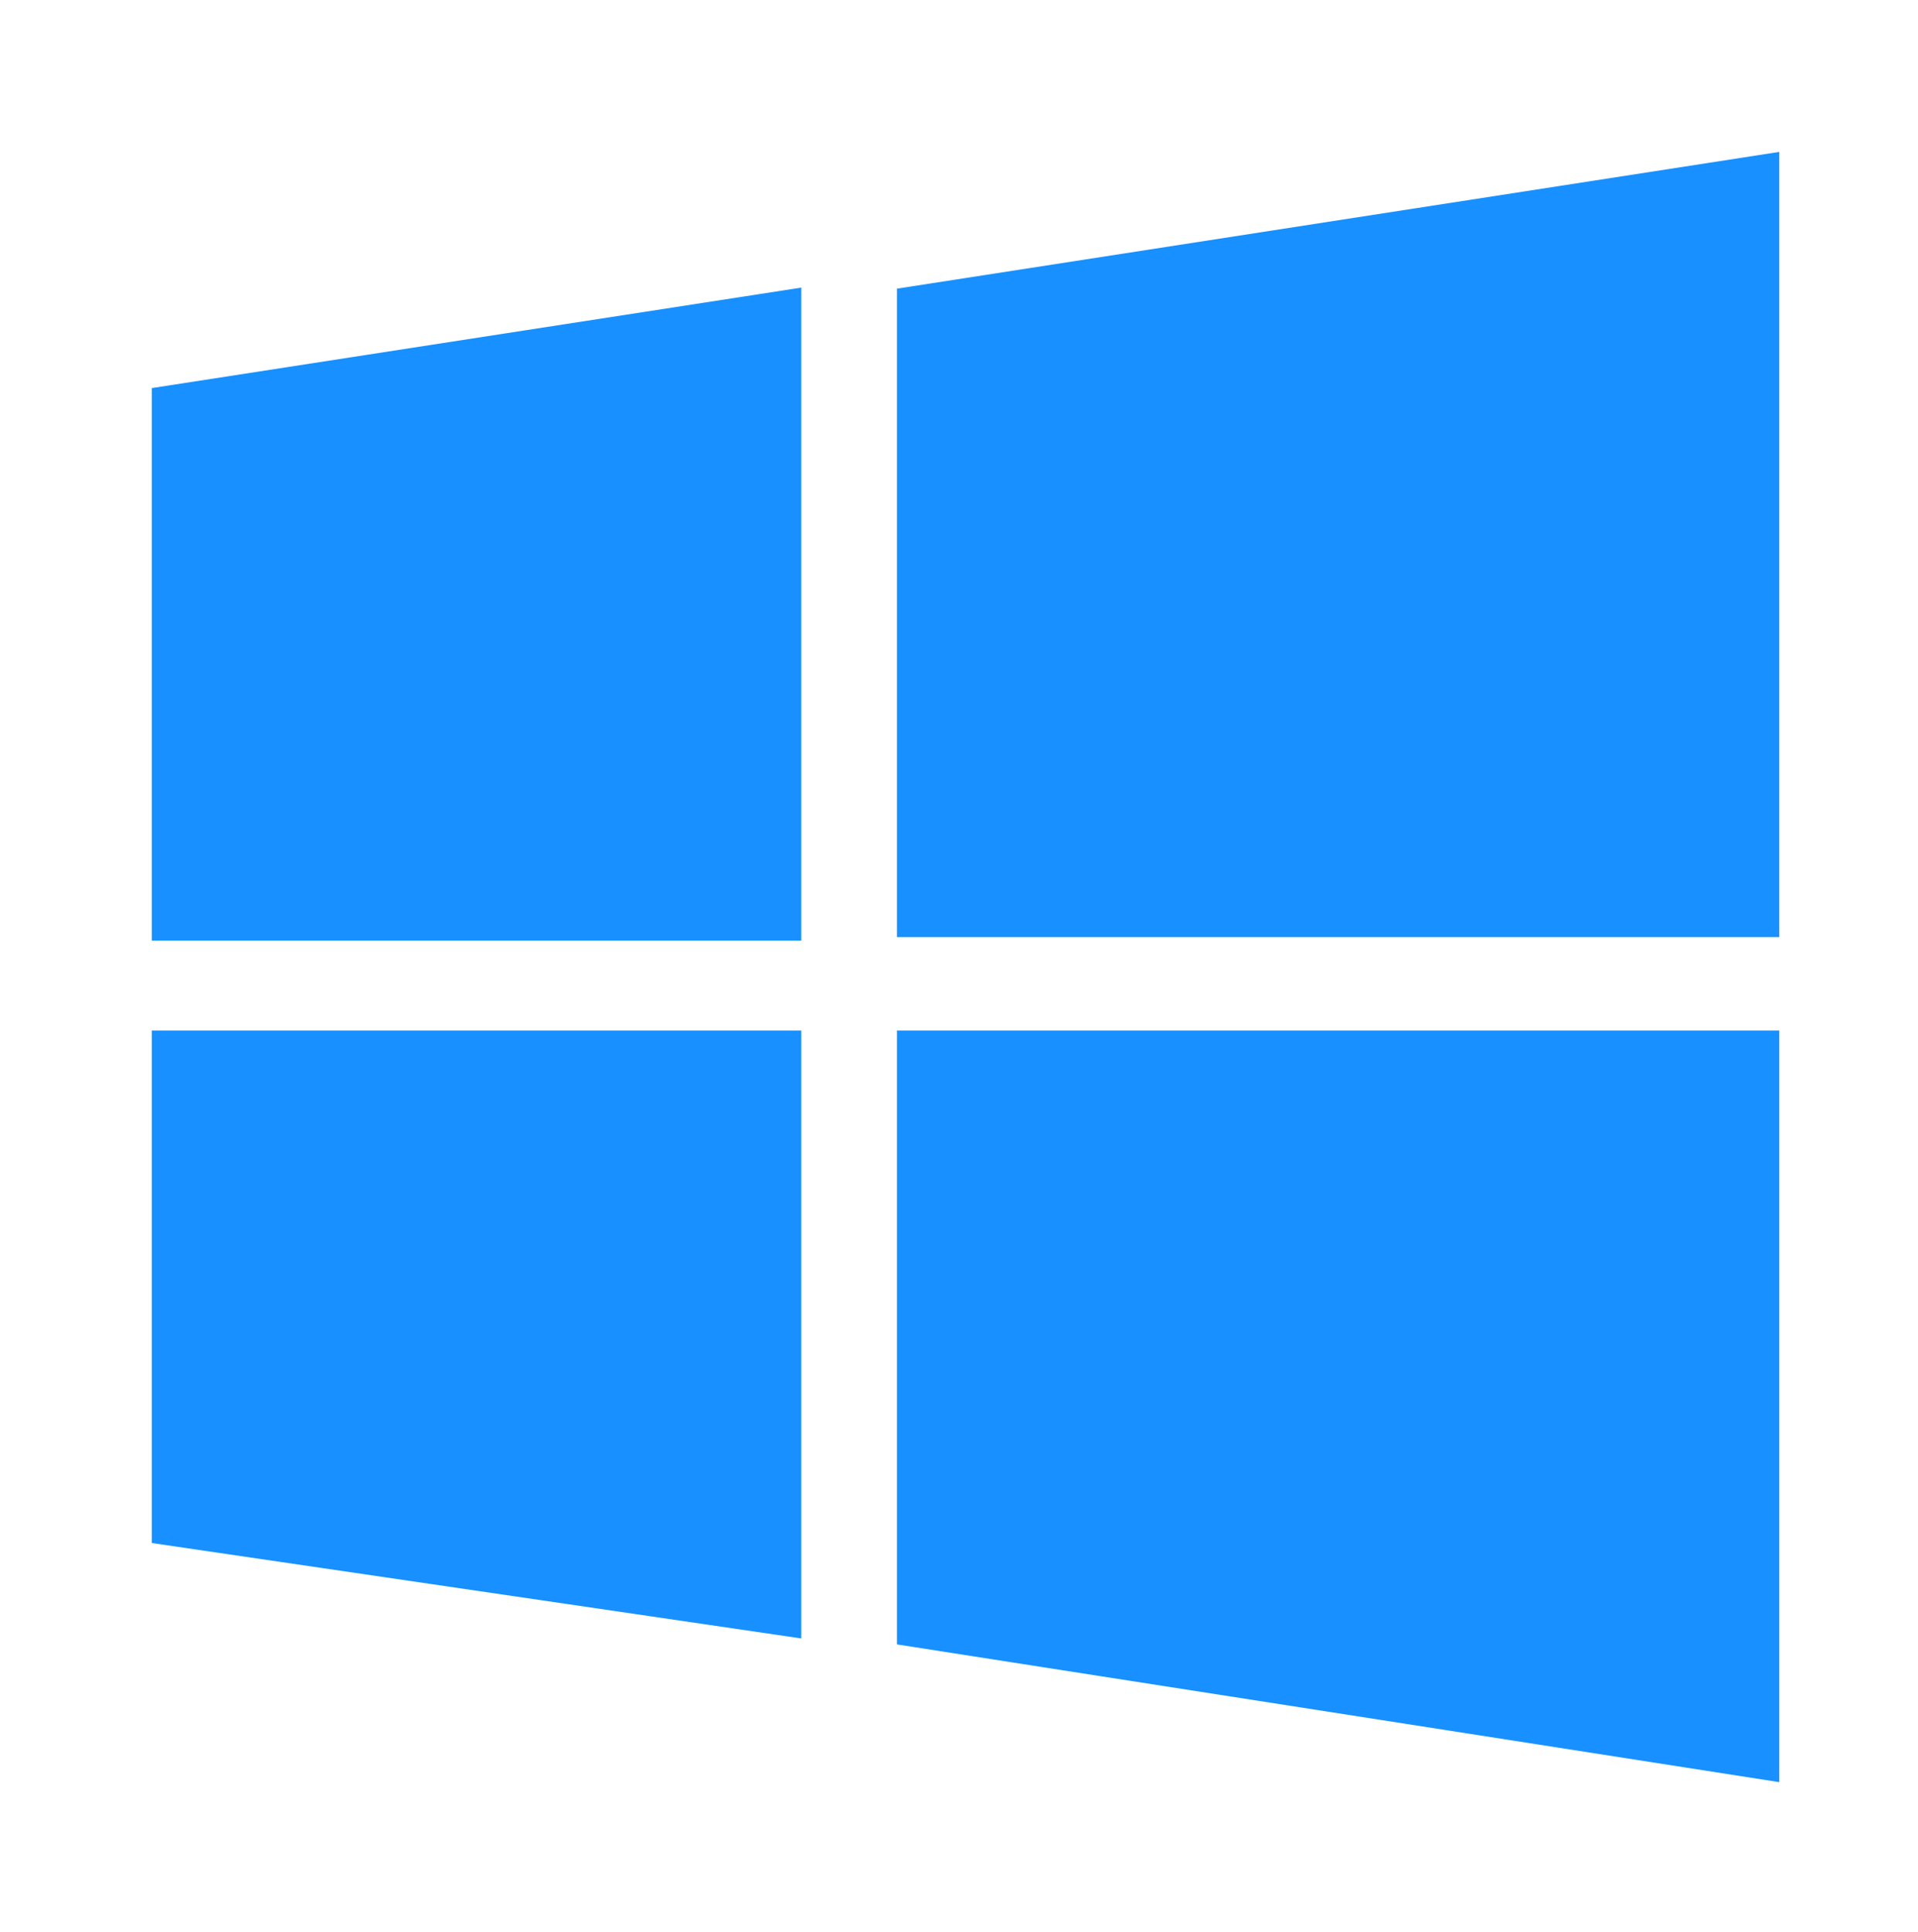
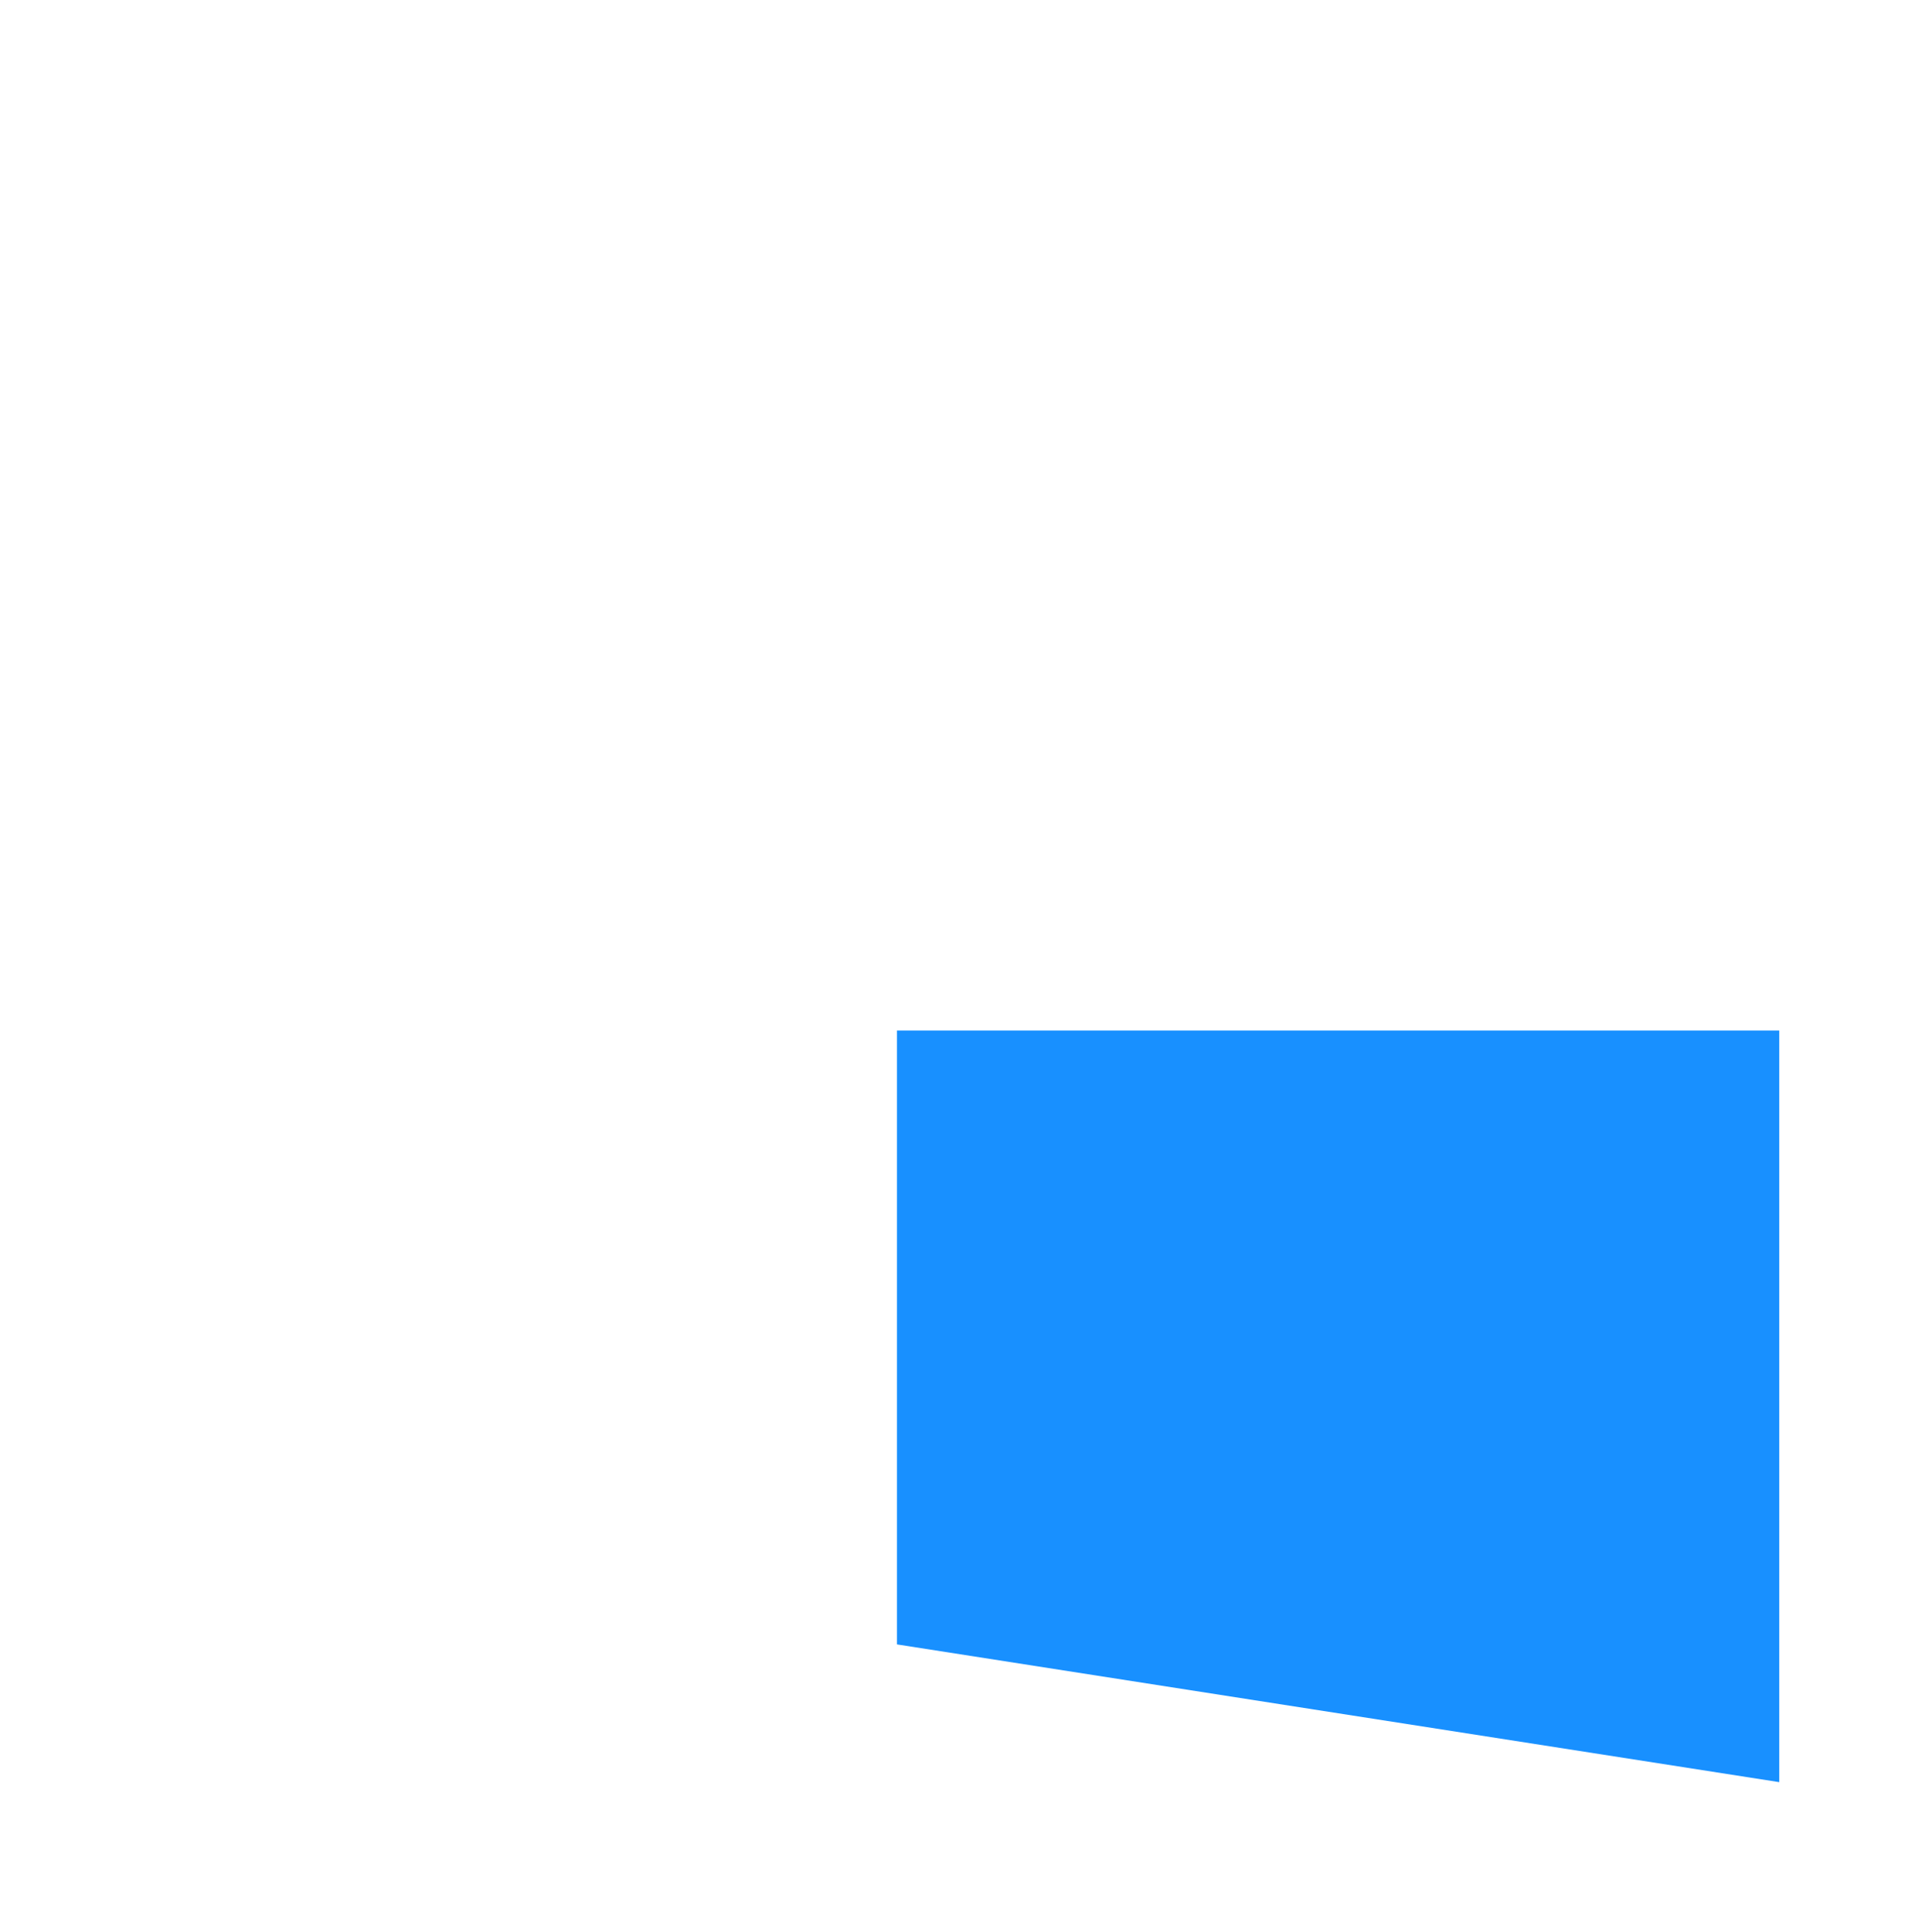
<svg xmlns="http://www.w3.org/2000/svg" width="141" height="142" viewBox="0 0 141 142" fill="none">
-   <path fill-rule="evenodd" clip-rule="evenodd" d="M11.158 28.527V69.143H58.906V21.141L11.158 28.527Z" fill="#1890FF" />
-   <path fill-rule="evenodd" clip-rule="evenodd" d="M130.8 11.166L65.94 21.218V68.887H130.8V11.166Z" fill="#1890FF" />
-   <path fill-rule="evenodd" clip-rule="evenodd" d="M11.158 75.754V113.422L58.906 120.437V75.754H11.158Z" fill="#1890FF" />
  <path fill-rule="evenodd" clip-rule="evenodd" d="M65.94 75.753V120.875L130.801 131V75.753H65.94Z" fill="#1890FF" />
</svg>